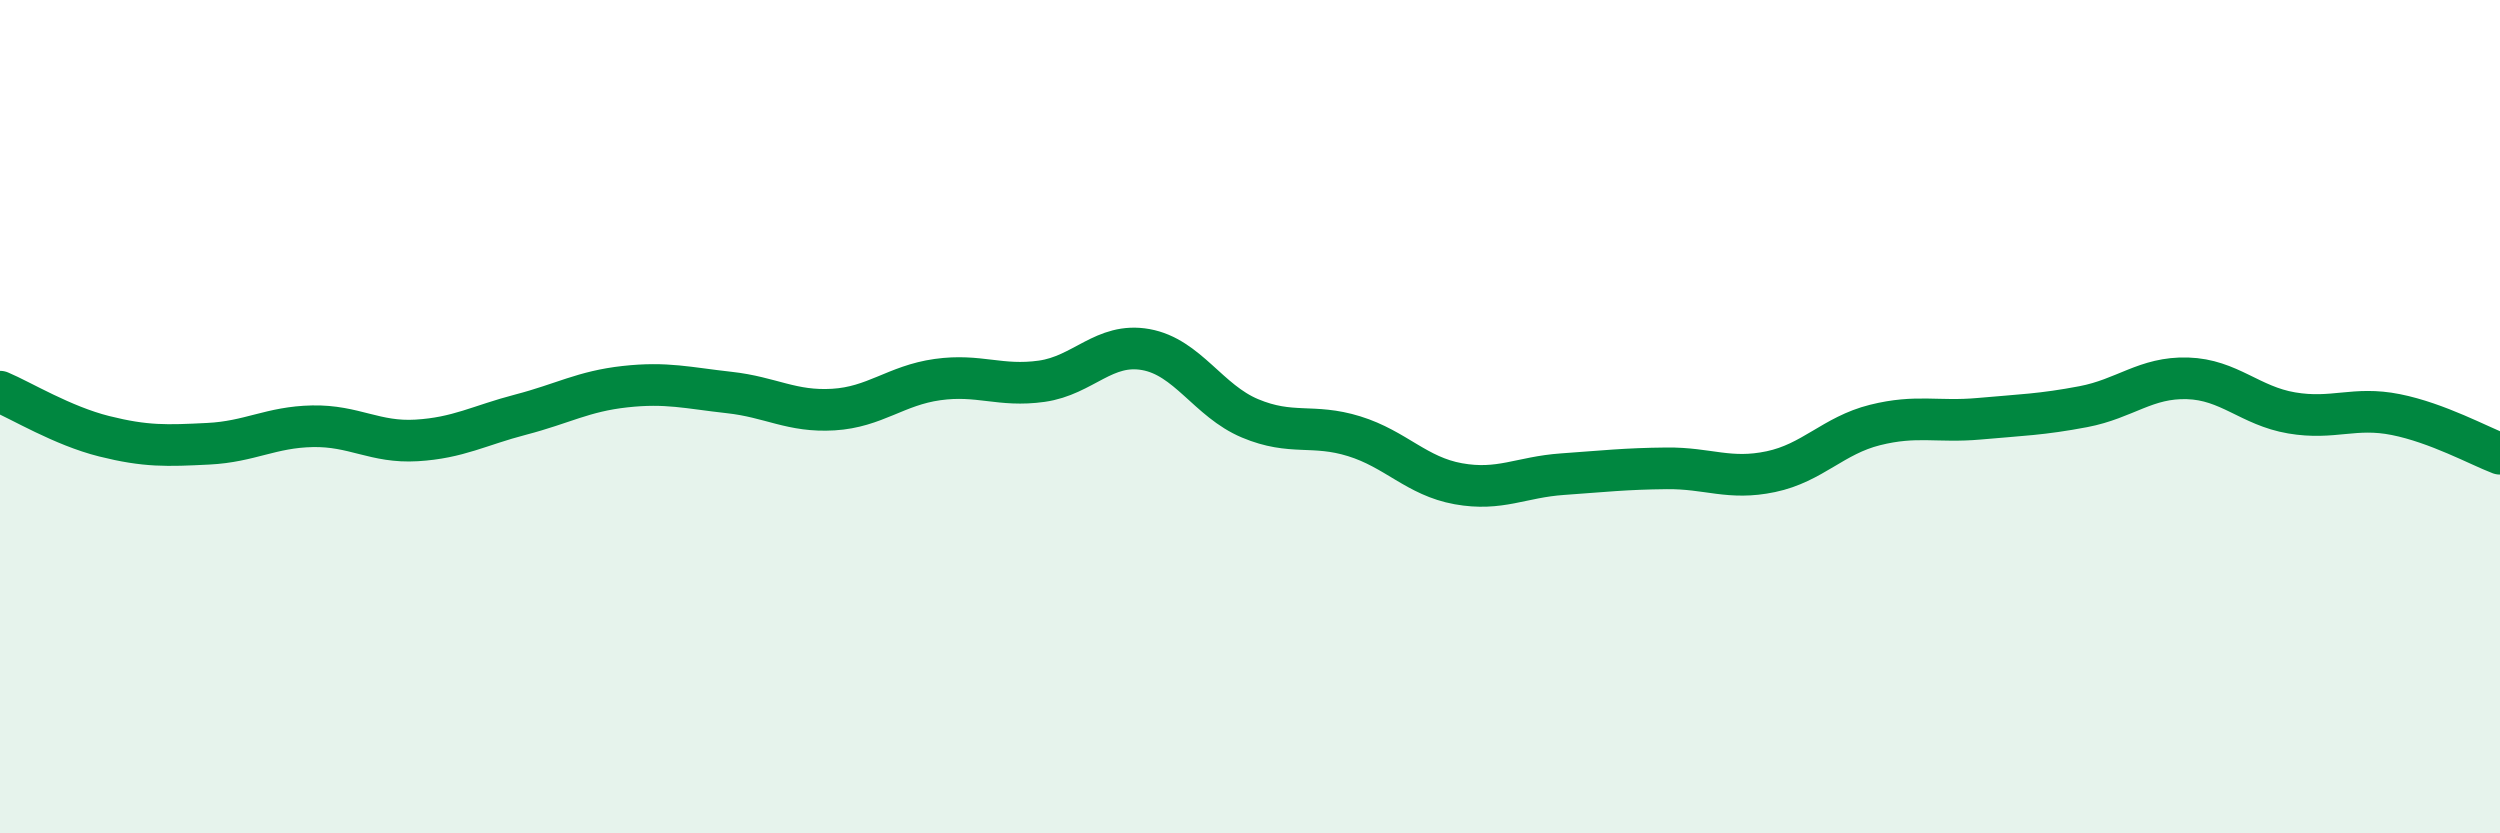
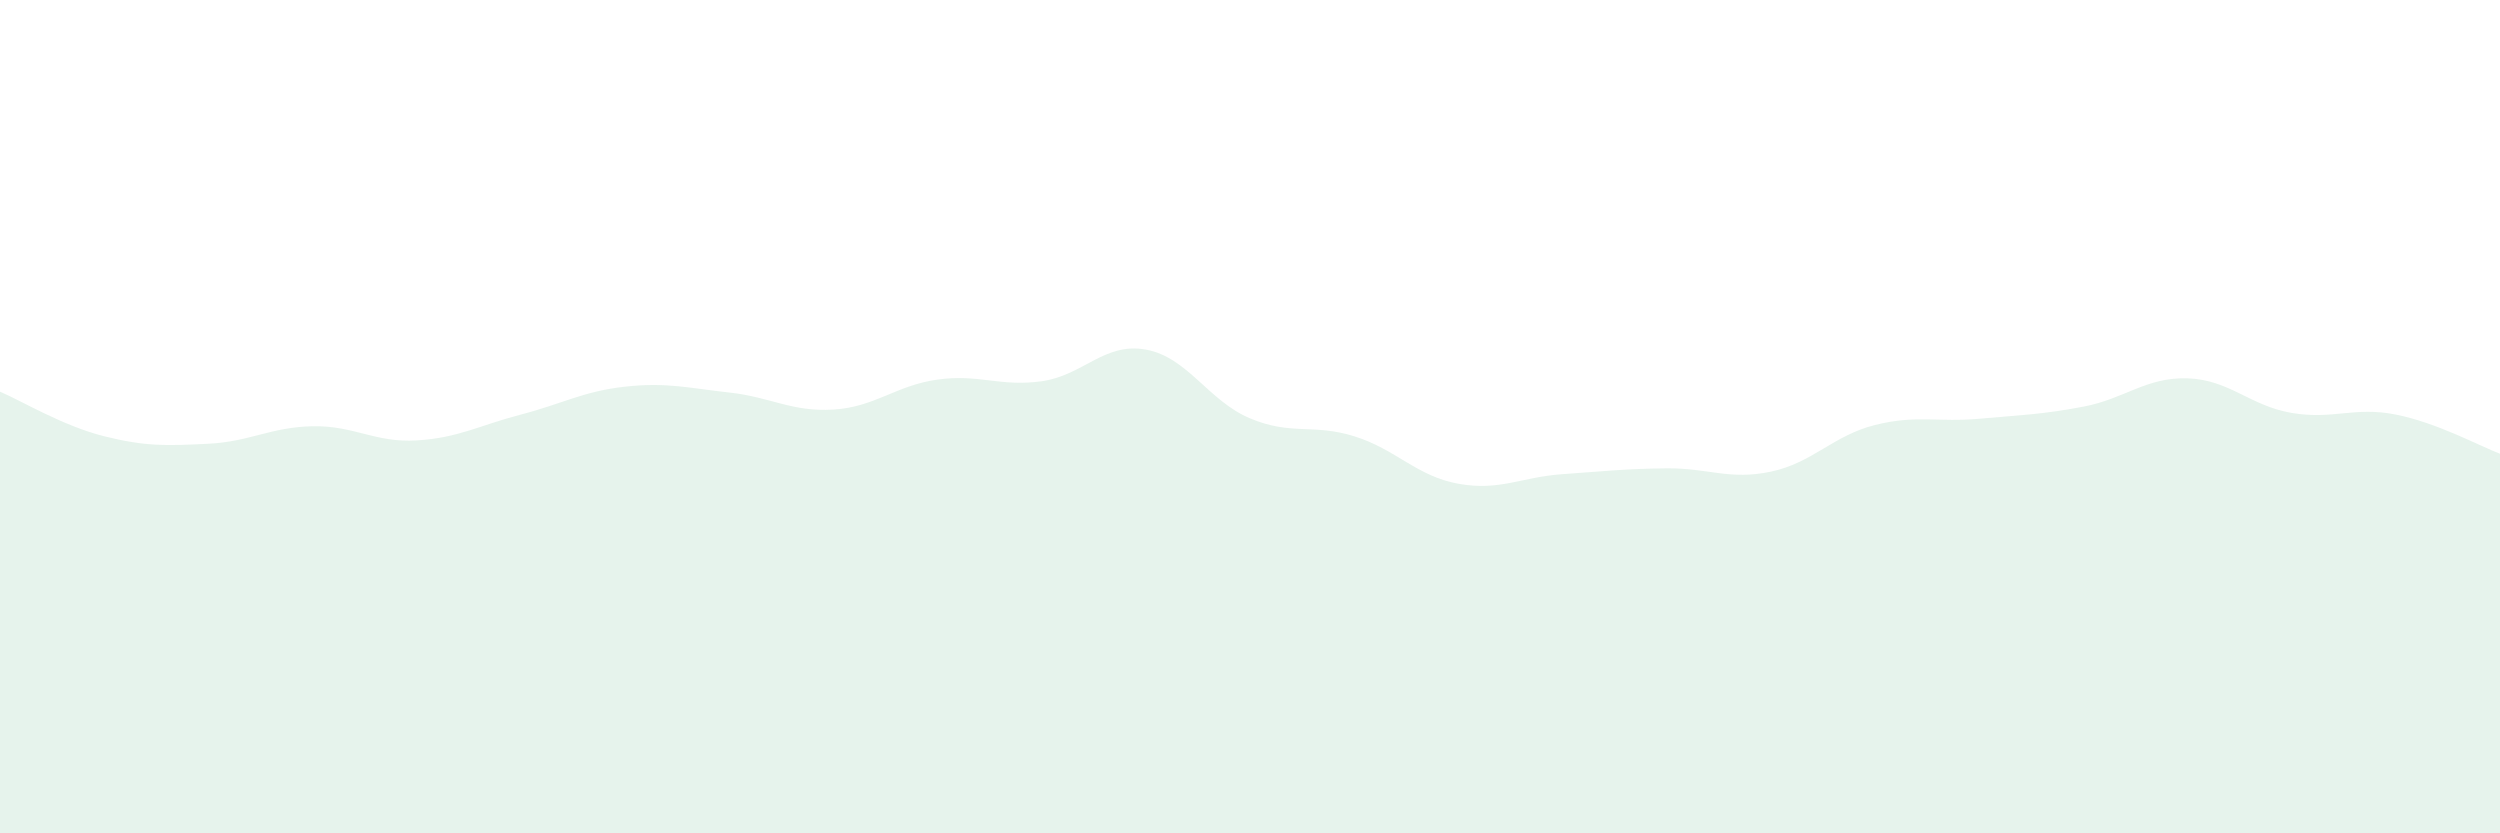
<svg xmlns="http://www.w3.org/2000/svg" width="60" height="20" viewBox="0 0 60 20">
  <path d="M 0,9.4 C 0.5,9.61 1.5,10.22 2.5,10.47 C 3.5,10.72 4,10.7 5,10.65 C 6,10.6 6.5,10.25 7.5,10.23 C 8.5,10.21 9,10.63 10,10.57 C 11,10.51 11.5,10.21 12.5,9.95 C 13.5,9.69 14,9.39 15,9.28 C 16,9.17 16.5,9.31 17.5,9.42 C 18.5,9.53 19,9.89 20,9.83 C 21,9.77 21.5,9.25 22.5,9.11 C 23.5,8.97 24,9.29 25,9.15 C 26,9.01 26.5,8.21 27.5,8.39 C 28.5,8.57 29,9.62 30,10.04 C 31,10.46 31.5,10.16 32.5,10.47 C 33.5,10.78 34,11.43 35,11.61 C 36,11.79 36.5,11.45 37.5,11.38 C 38.5,11.31 39,11.25 40,11.24 C 41,11.23 41.5,11.53 42.5,11.32 C 43.5,11.11 44,10.45 45,10.2 C 46,9.95 46.5,10.14 47.5,10.05 C 48.5,9.96 49,9.95 50,9.76 C 51,9.57 51.5,9.05 52.5,9.08 C 53.5,9.11 54,9.74 55,9.91 C 56,10.08 56.5,9.75 57.5,9.95 C 58.5,10.15 59.5,10.7 60,10.89L60 20L0 20Z" fill="#008740" opacity="0.1" stroke-linecap="round" stroke-linejoin="round" />
-   <path d="M 0,9.4 C 0.5,9.61 1.5,10.22 2.5,10.47 C 3.5,10.72 4,10.7 5,10.65 C 6,10.6 6.5,10.25 7.5,10.23 C 8.5,10.21 9,10.63 10,10.57 C 11,10.51 11.5,10.21 12.5,9.95 C 13.5,9.69 14,9.39 15,9.28 C 16,9.17 16.5,9.31 17.5,9.42 C 18.5,9.53 19,9.89 20,9.83 C 21,9.77 21.5,9.25 22.5,9.11 C 23.5,8.97 24,9.29 25,9.15 C 26,9.01 26.5,8.21 27.5,8.39 C 28.5,8.57 29,9.62 30,10.04 C 31,10.46 31.5,10.16 32.5,10.47 C 33.5,10.78 34,11.43 35,11.61 C 36,11.79 36.5,11.45 37.5,11.38 C 38.5,11.31 39,11.25 40,11.24 C 41,11.23 41.5,11.53 42.5,11.32 C 43.5,11.11 44,10.45 45,10.2 C 46,9.95 46.5,10.14 47.5,10.05 C 48.5,9.96 49,9.95 50,9.76 C 51,9.57 51.5,9.05 52.5,9.08 C 53.5,9.11 54,9.74 55,9.91 C 56,10.08 56.5,9.75 57.5,9.95 C 58.5,10.15 59.5,10.7 60,10.89" stroke="#008740" stroke-width="1" fill="none" stroke-linecap="round" stroke-linejoin="round" />
</svg>